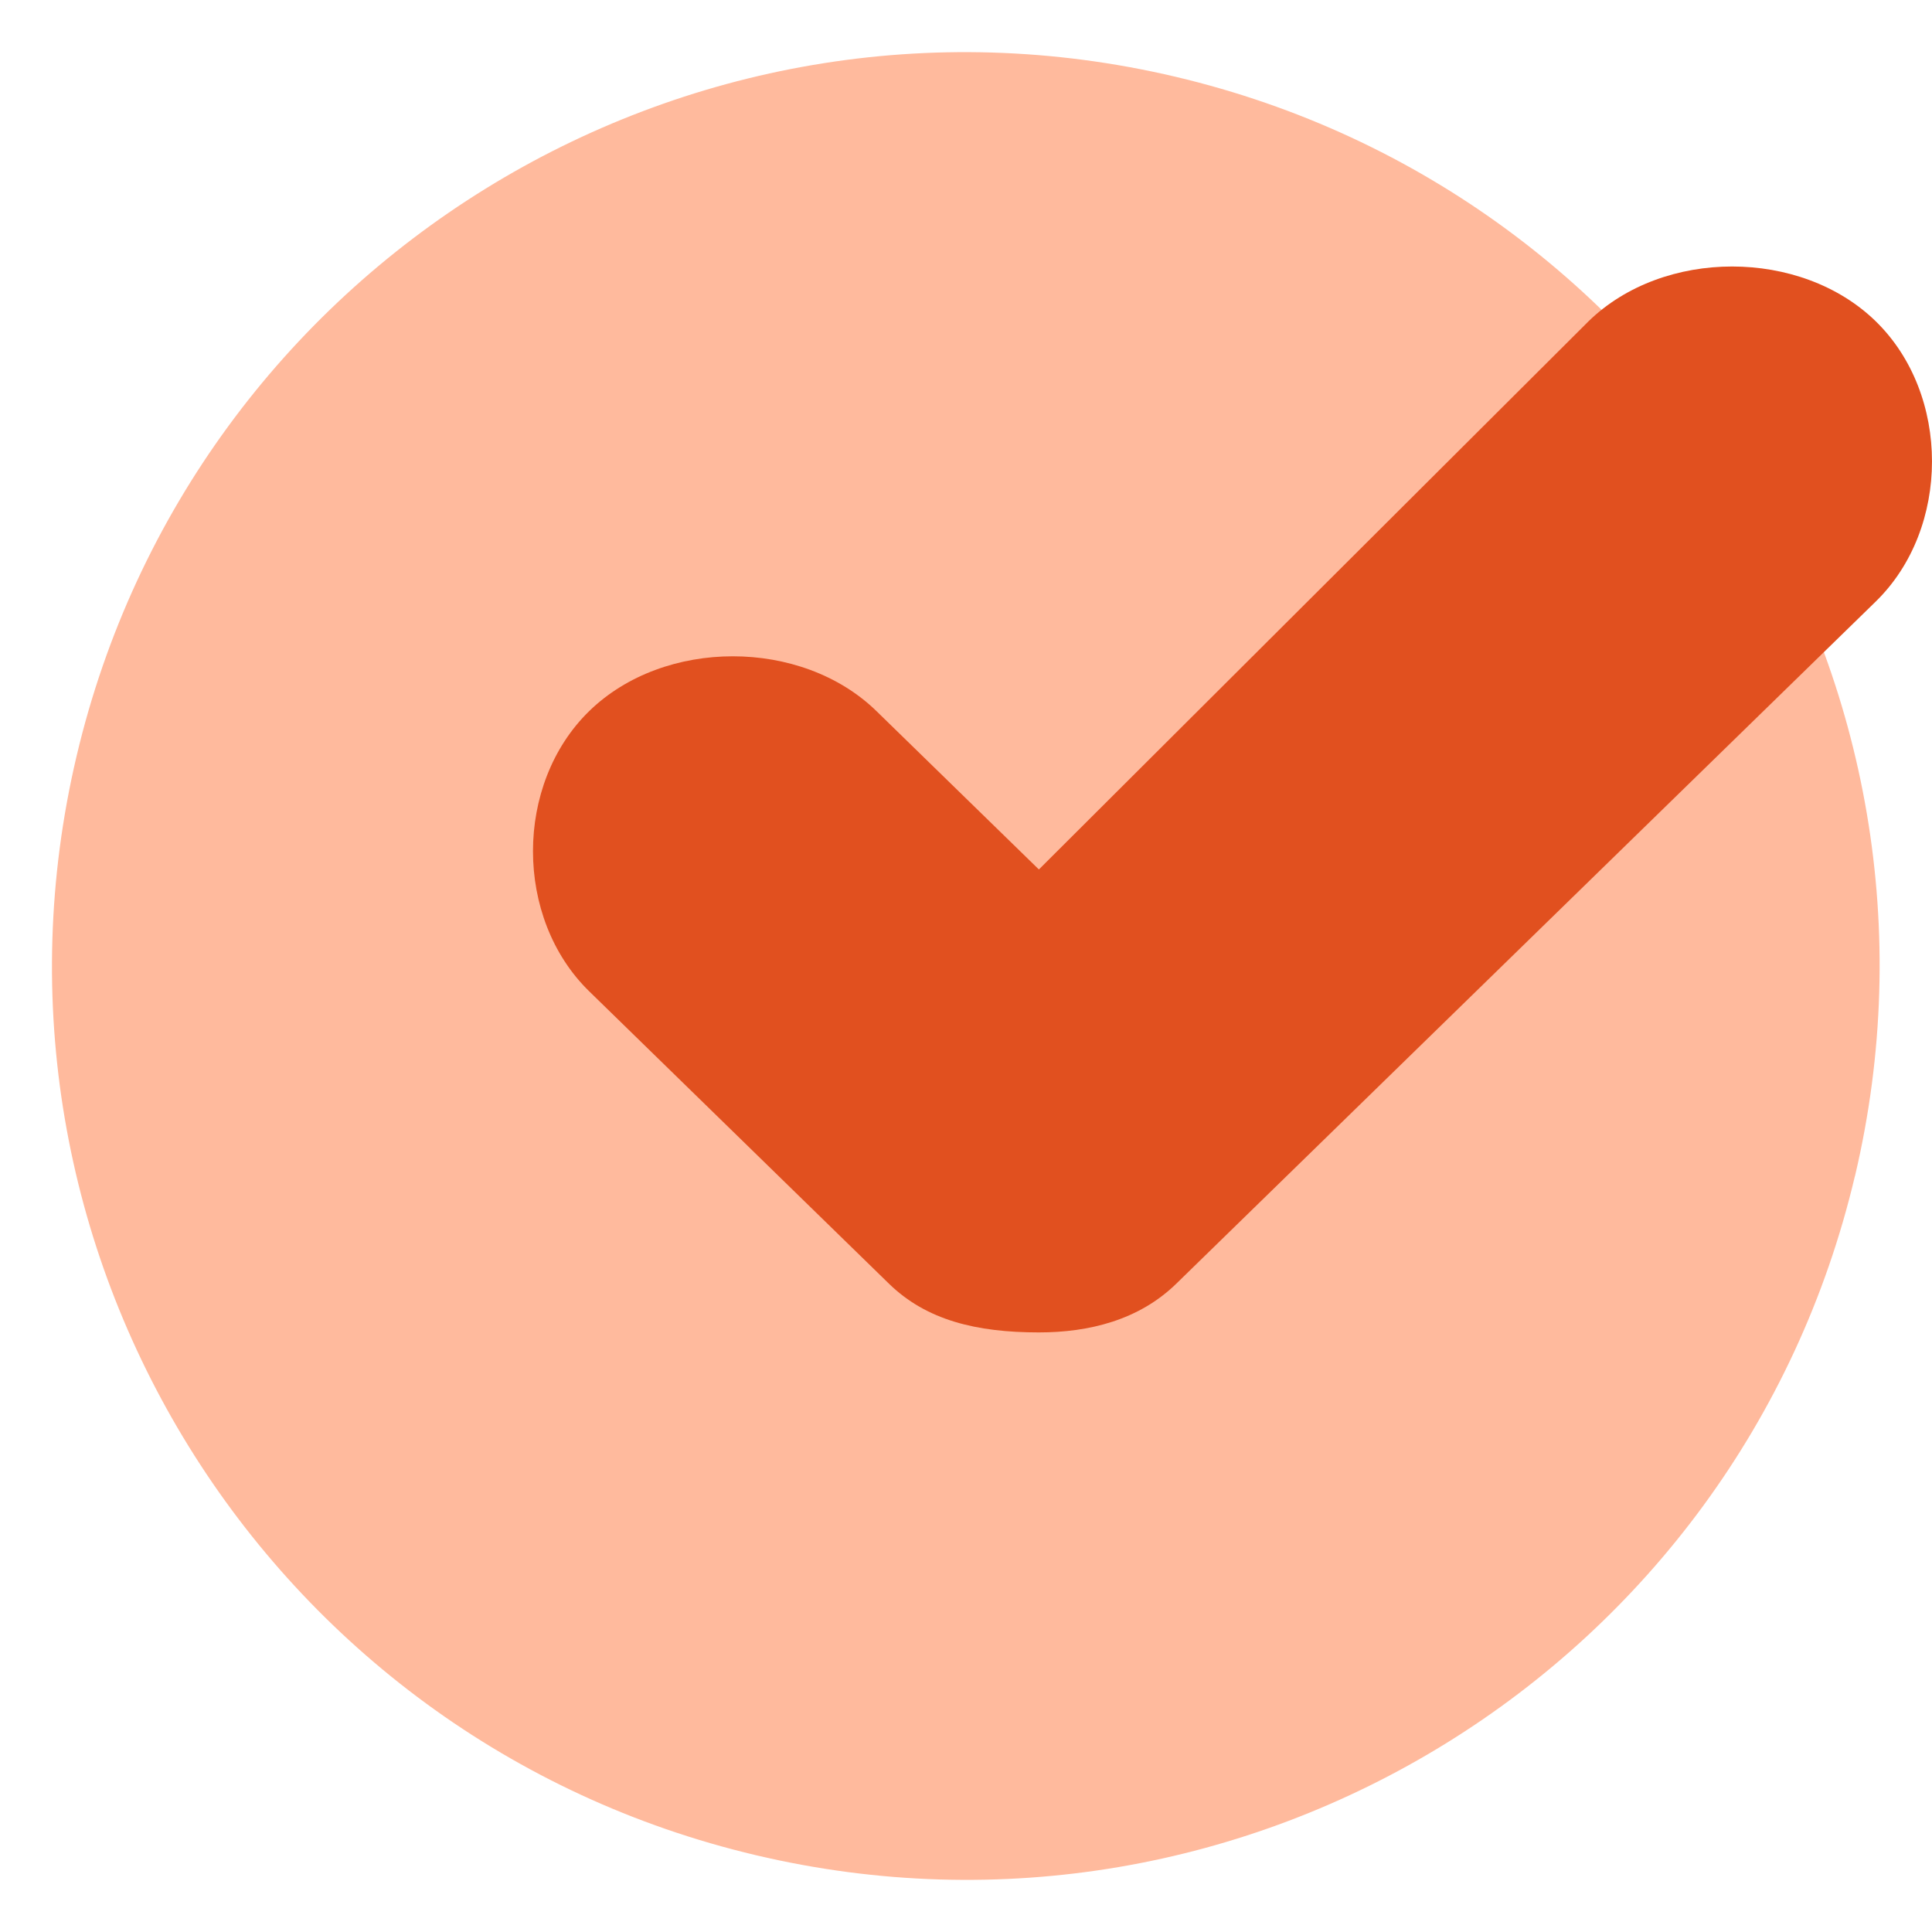
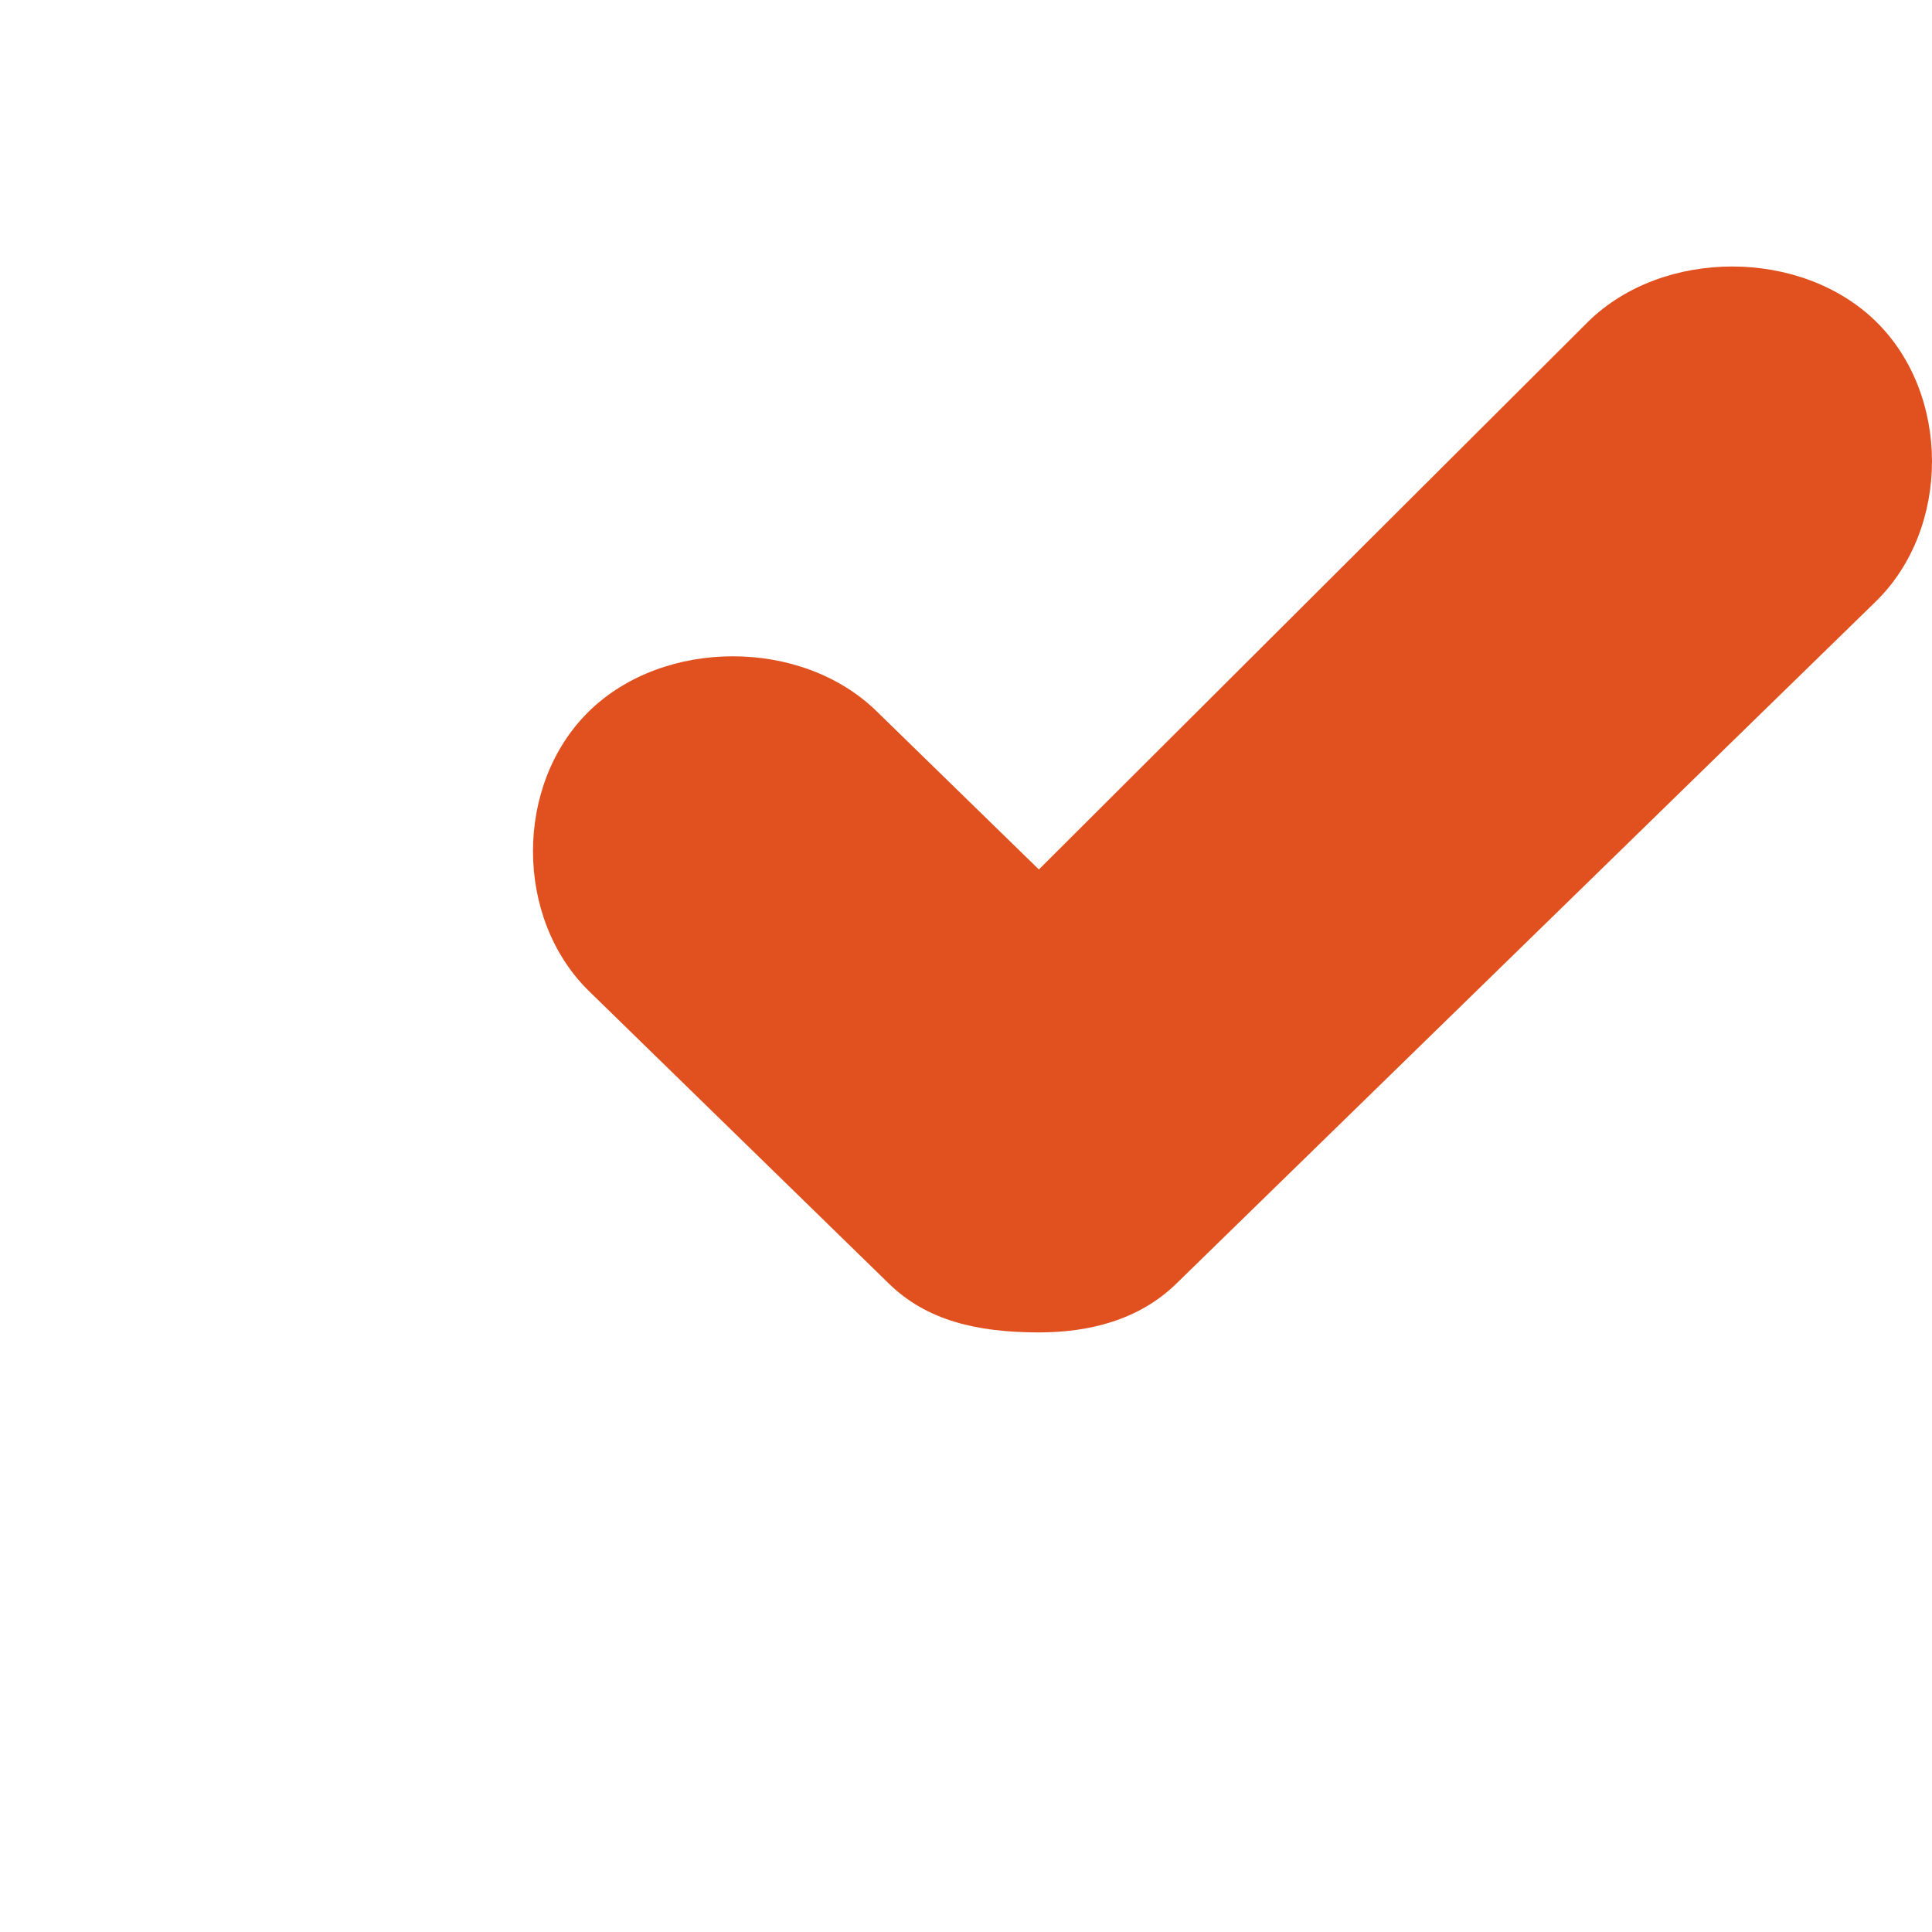
<svg xmlns="http://www.w3.org/2000/svg" width="29" height="29" fill="none">
  <g clip-path="url(#a)">
-     <path d="M27.844 17.653c1.74-7.372-2.825-14.759-10.196-16.5C10.277-.588 2.89 3.976 1.15 11.347c-1.74 7.372 2.825 14.76 10.196 16.5 7.371 1.742 14.757-2.823 16.497-10.194Z" fill="#FFBA9D" />
    <path d="m17.656 19.269 10.5-10.24c1.125-1.098 1.125-3.109 0-4.206-1.125-1.097-3.187-1.097-4.312 0l-8.25 8.228-2.438-2.377c-1.125-1.097-3.187-1.097-4.312 0-1.125 1.097-1.125 3.109 0 4.206l4.5 4.389c.562.548 1.312.731 2.25.731.75 0 1.5-.183 2.062-.731Z" fill="#E1501F" />
  </g>
  <defs>
    <clipPath id="a">
      <path fill="#fff" d="M0 0h29v29H0z" />
    </clipPath>
  </defs>
</svg>